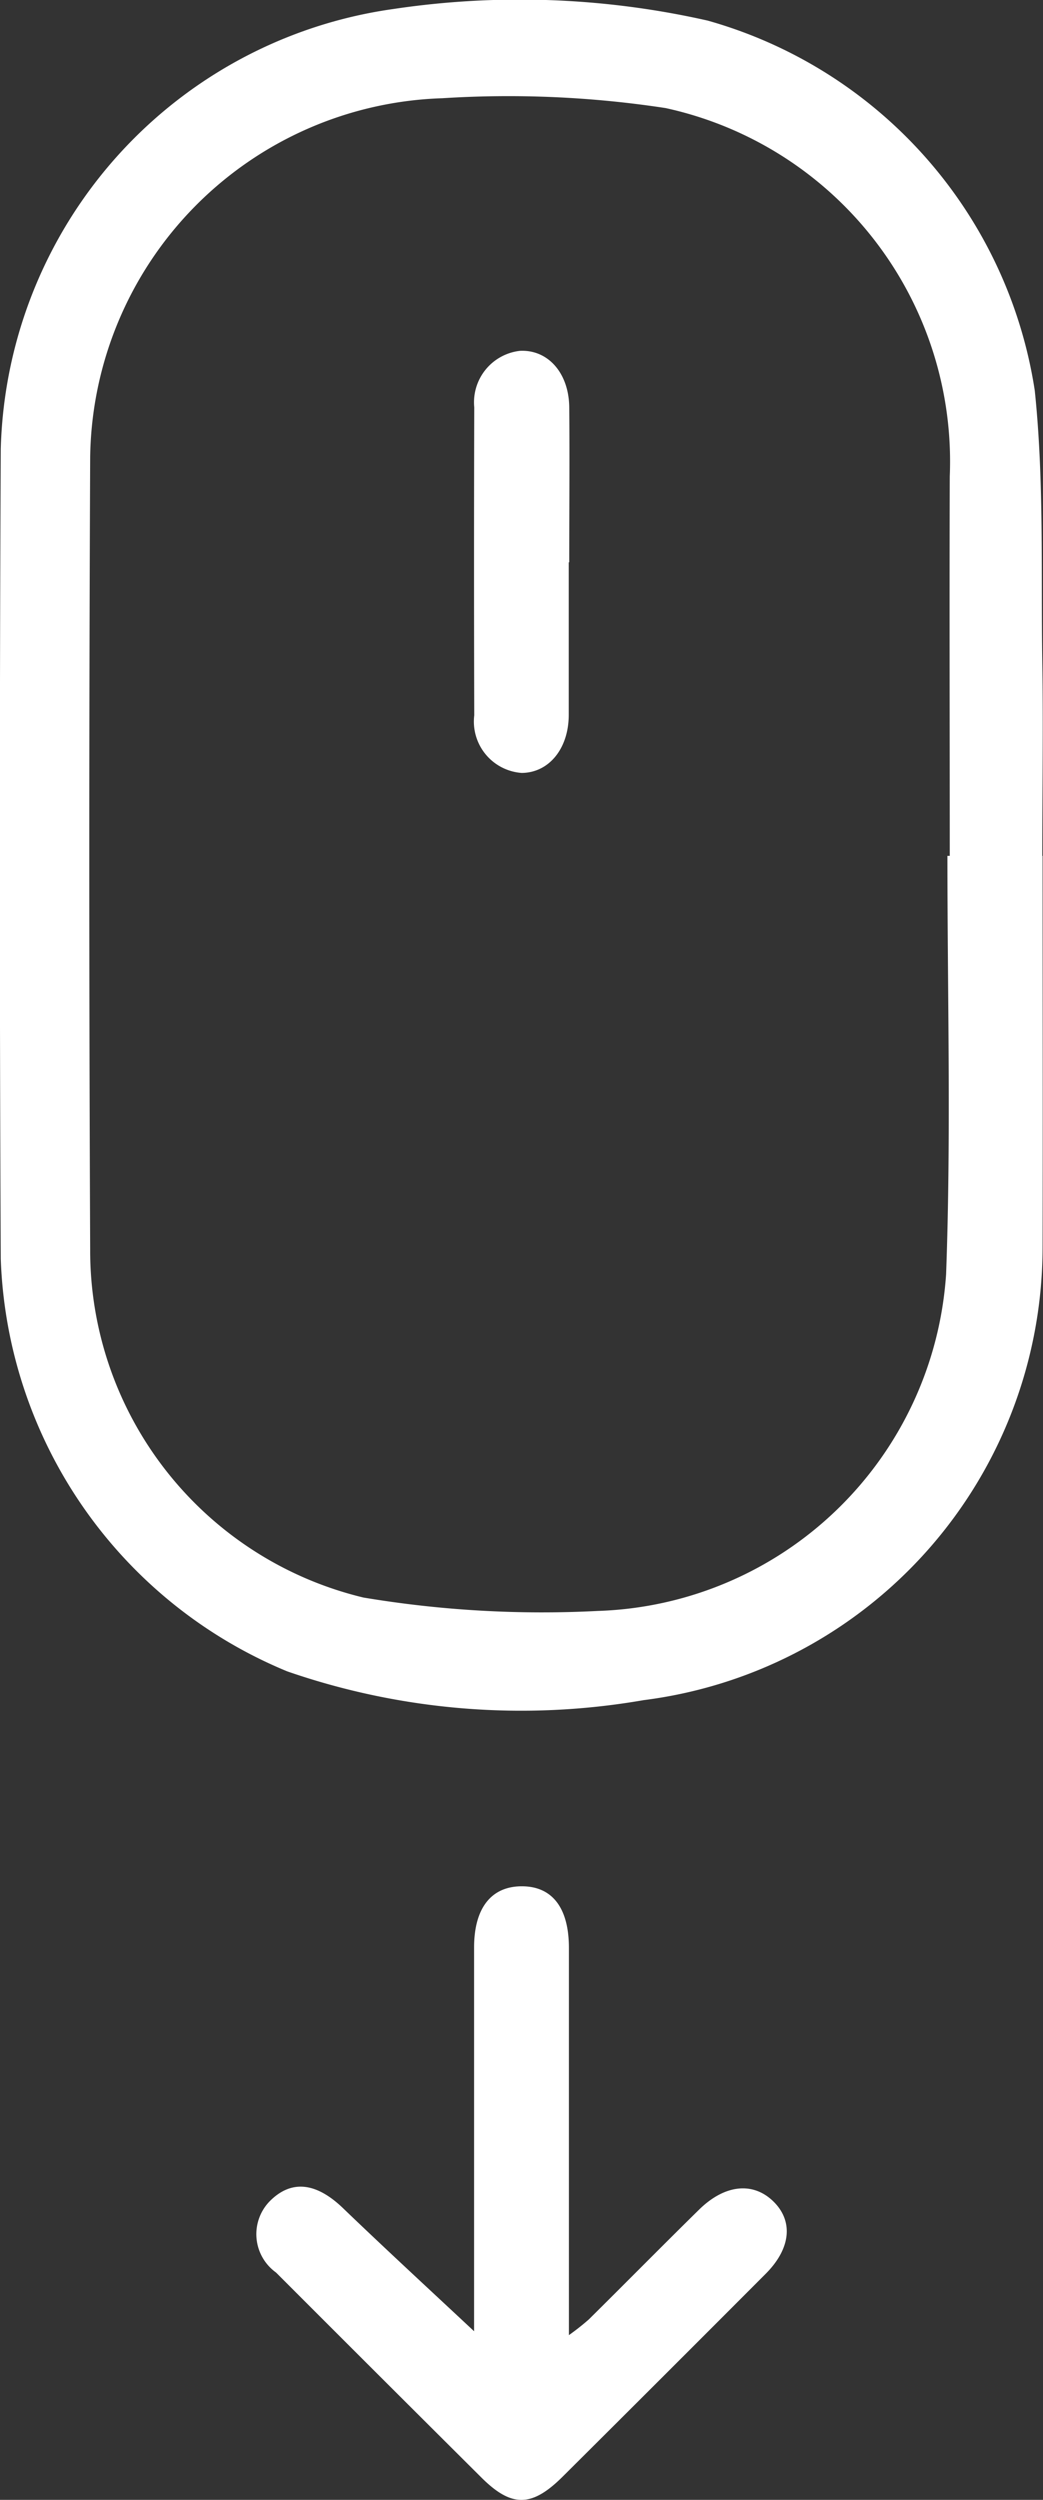
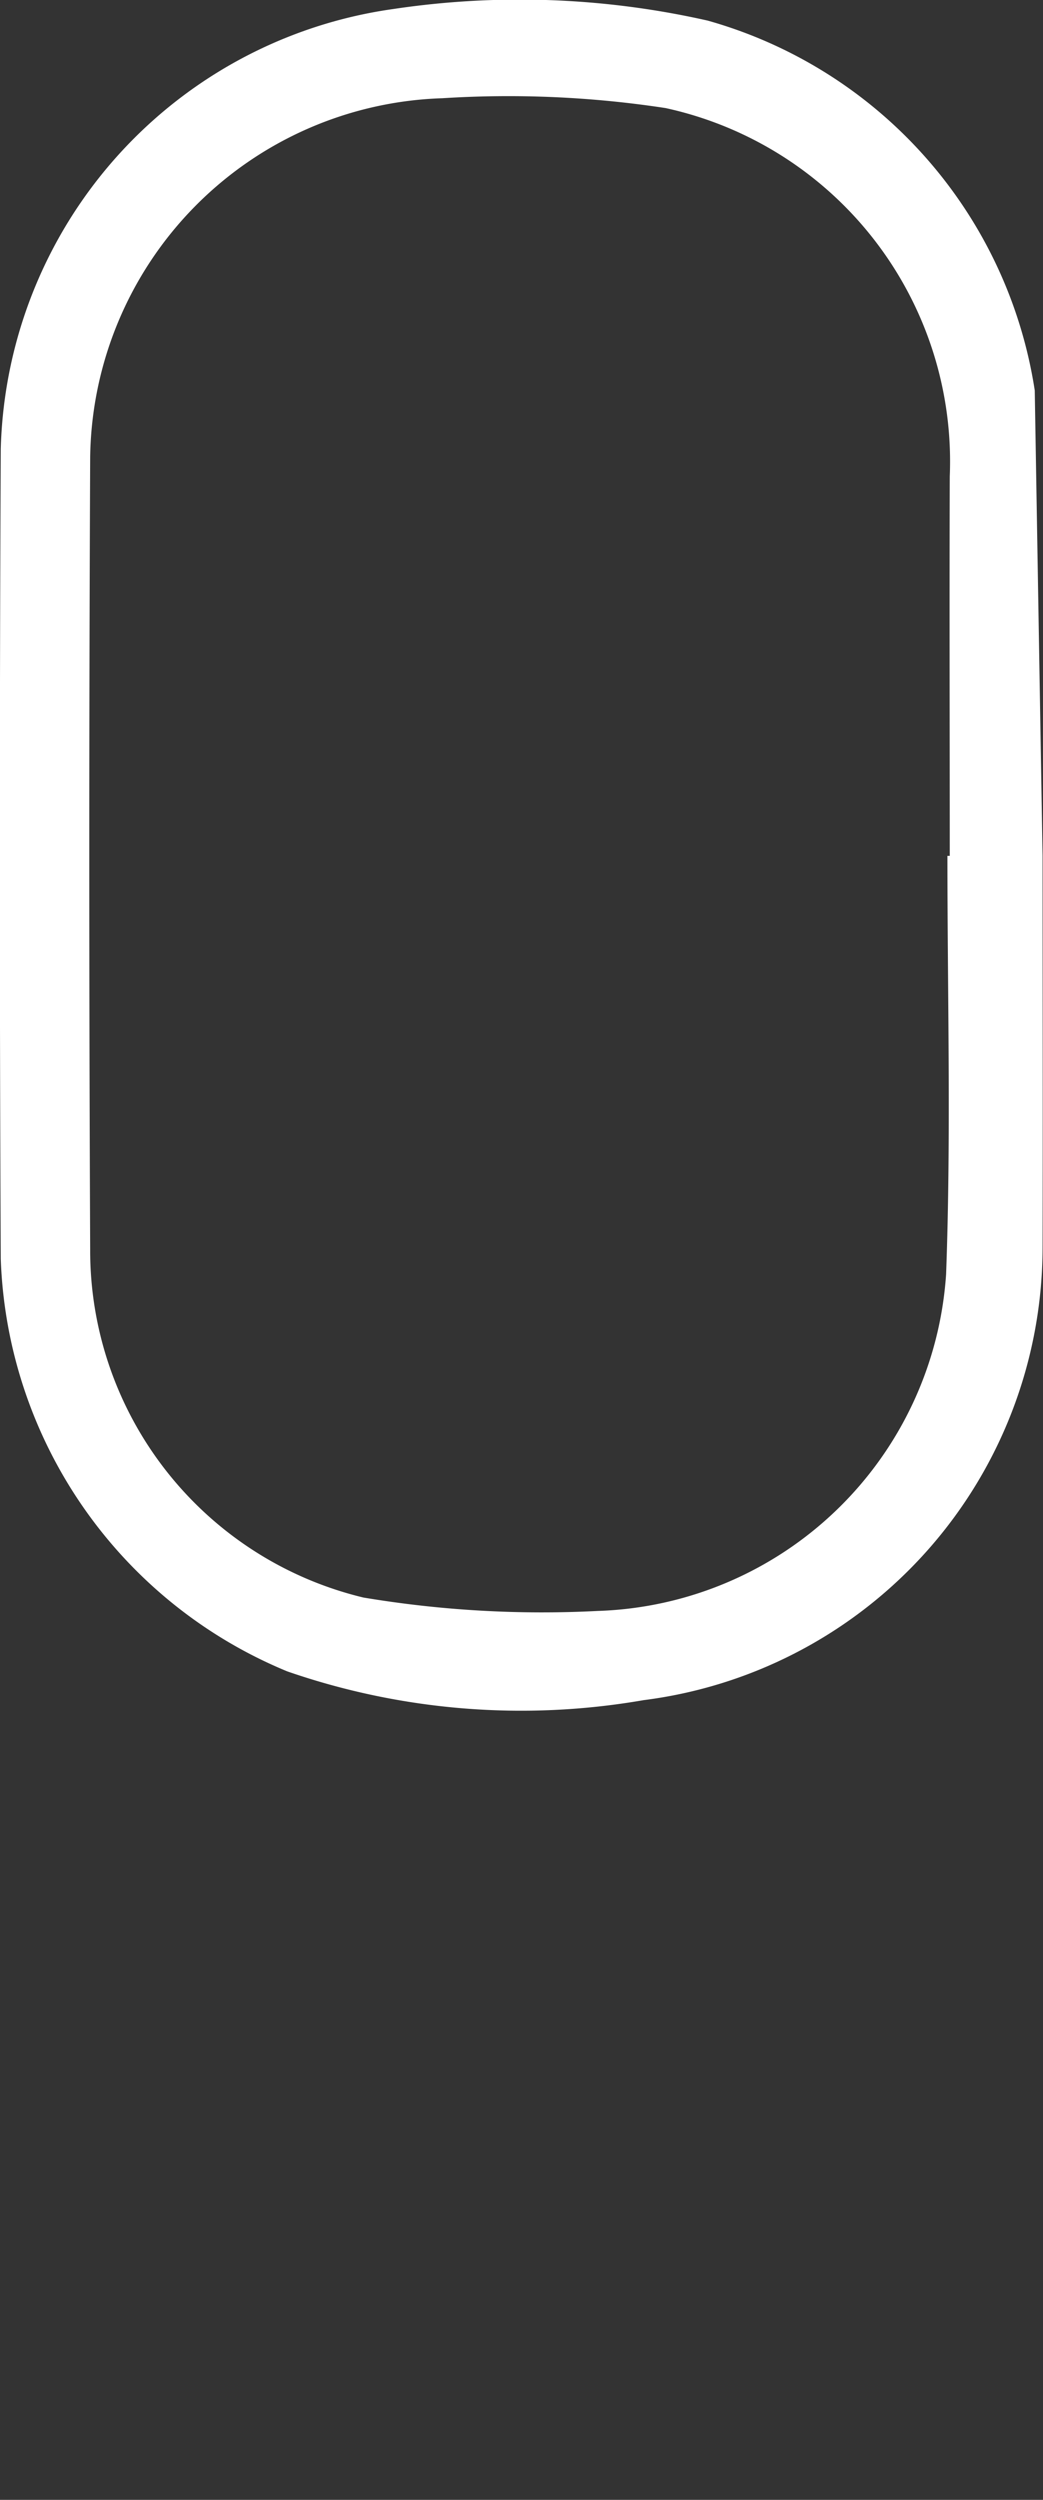
<svg xmlns="http://www.w3.org/2000/svg" width="19.085" height="45.71" viewBox="0 0 19.085 45.71">
  <rect x="0" y="0" width="19.085" height="45.71" fill="#333333" stroke="none" />
  <g id="Grupo_2564" data-name="Grupo 2564" transform="translate(-710.457 -733.992)">
    <g id="nfkXsu.tif" transform="translate(-118.795 494.355)">
      <g id="Grupo_2541" data-name="Grupo 2541" transform="translate(829.252 239.637)">
-         <path id="Trazado_14715" data-name="Trazado 14715" d="M843.872,227.611c0,2.386.006,4.772,0,7.157a8.348,8.348,0,0,1-7.3,8.281,13.088,13.088,0,0,1-6.521-.526,8.476,8.476,0,0,1-5.242-7.543q-.034-7.4,0-14.806a8.344,8.344,0,0,1,7.182-8.047,15.6,15.6,0,0,1,5.754.212,8.339,8.339,0,0,1,5.984,6.762c.172,1.64.113,3.3.138,4.959.018,1.184,0,2.368,0,3.551Zm-1.741,0h.043c0-2.313-.008-4.626,0-6.939a6.615,6.615,0,0,0-5.2-6.734,19.065,19.065,0,0,0-4.083-.18,6.656,6.656,0,0,0-6.446,6.56q-.032,7.24,0,14.48a6.524,6.524,0,0,0,5,6.375,19.825,19.825,0,0,0,4.291.245,6.6,6.6,0,0,0,6.371-6.158C842.2,232.712,842.131,230.16,842.131,227.61Z" transform="translate(-824.795 -211.962)" fill="#fff" />
-         <path id="Trazado_14716" data-name="Trazado 14716" d="M871.583,535.015c0-.691,0-1.449,0-2.208q0-2.4,0-4.81c0-.733.326-1.131.9-1.118.535.012.834.4.835,1.122,0,2.332,0,4.663,0,7.085a4.551,4.551,0,0,0,.364-.287c.674-.667,1.34-1.342,2.017-2.007.468-.46.982-.513,1.353-.158s.338.858-.134,1.331q-1.855,1.859-3.717,3.711c-.564.56-.934.562-1.485.013q-1.881-1.871-3.757-3.748a.863.863,0,0,1-.119-1.3c.394-.4.847-.351,1.337.116C869.967,533.516,870.772,534.257,871.583,535.015Z" transform="translate(-862.908 -492.388)" fill="#fff" />
-         <path id="Trazado_14717" data-name="Trazado 14717" d="M905.717,274.394c0,.929,0,1.859,0,2.788,0,.622-.366,1.06-.861,1.063a.942.942,0,0,1-.868-1.054q-.008-2.815,0-5.631a.947.947,0,0,1,.838-1.033c.508-.024.89.4.9,1.023.009.947,0,1.9,0,2.843Z" transform="translate(-895.31 -264.112)" fill="#fff" />
+         <path id="Trazado_14715" data-name="Trazado 14715" d="M843.872,227.611c0,2.386.006,4.772,0,7.157a8.348,8.348,0,0,1-7.3,8.281,13.088,13.088,0,0,1-6.521-.526,8.476,8.476,0,0,1-5.242-7.543q-.034-7.4,0-14.806a8.344,8.344,0,0,1,7.182-8.047,15.6,15.6,0,0,1,5.754.212,8.339,8.339,0,0,1,5.984,6.762Zm-1.741,0h.043c0-2.313-.008-4.626,0-6.939a6.615,6.615,0,0,0-5.2-6.734,19.065,19.065,0,0,0-4.083-.18,6.656,6.656,0,0,0-6.446,6.56q-.032,7.24,0,14.48a6.524,6.524,0,0,0,5,6.375,19.825,19.825,0,0,0,4.291.245,6.6,6.6,0,0,0,6.371-6.158C842.2,232.712,842.131,230.16,842.131,227.61Z" transform="translate(-824.795 -211.962)" fill="#fff" />
      </g>
    </g>
  </g>
</svg>